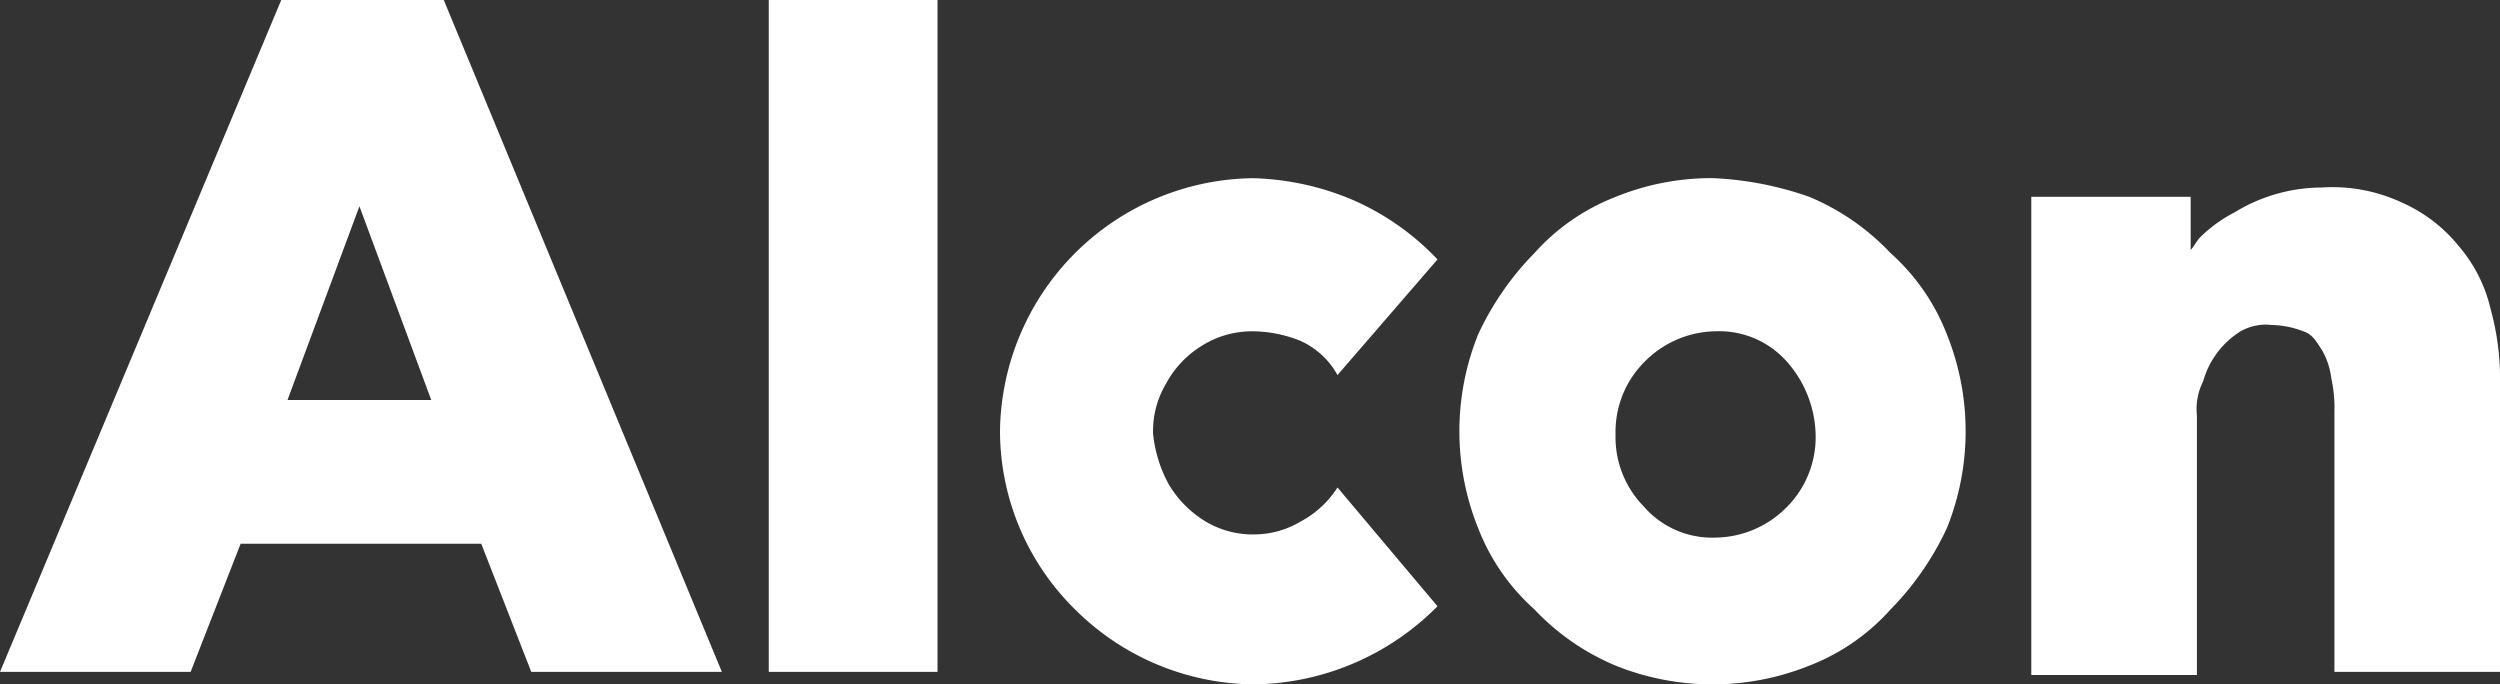
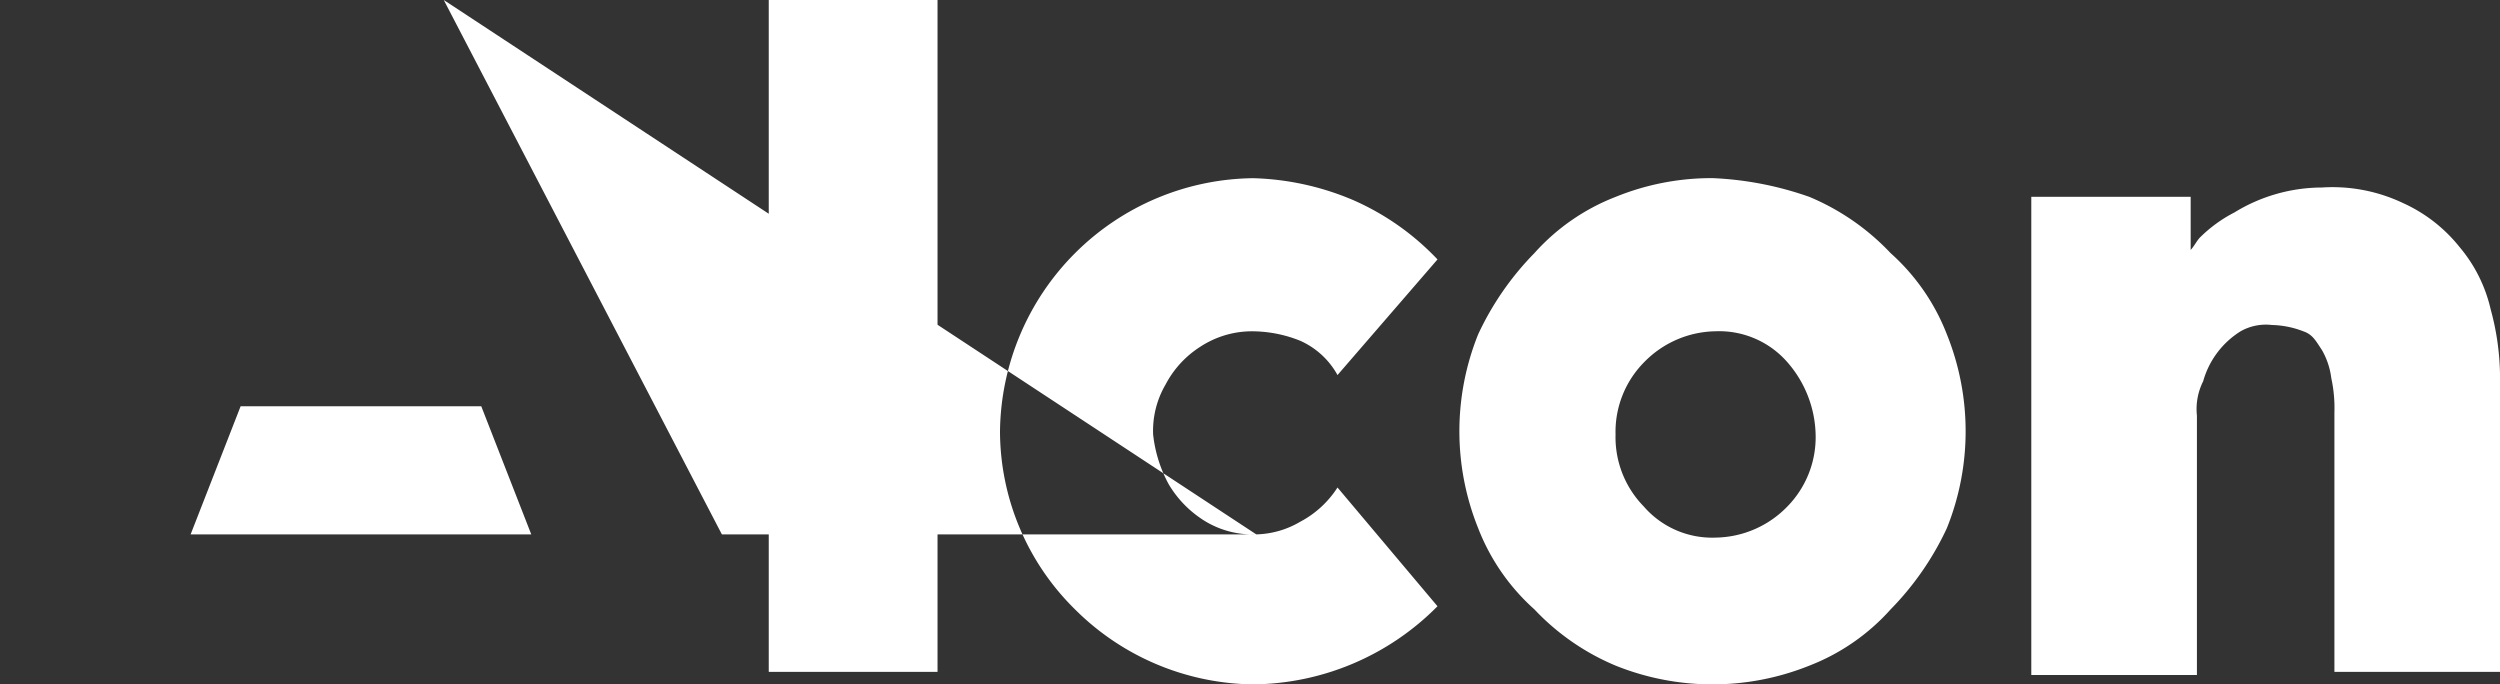
<svg xmlns="http://www.w3.org/2000/svg" width="170.335" height="46.629" viewBox="0 0 170.335 46.629">
  <rect x="0" y="0" width="170.335" height="46.629" fill="#333333" stroke="none" />
-   <path id="Path_6619" data-name="Path 6619" d="M169.7,21.079a10.059,10.059,0,0,0-2.129-4.258,10.406,10.406,0,0,0-3.833-2.981,11.208,11.208,0,0,0-5.536-1.065,11.447,11.447,0,0,0-5.962,1.7,9.454,9.454,0,0,0-2.342,1.7c-.213.213-.426.639-.639.852v-3.62H138.4V45.991h11.285V28.318a4.212,4.212,0,0,1,.426-2.342,5.877,5.877,0,0,1,2.555-3.407,3.5,3.5,0,0,1,2.129-.426,6.3,6.3,0,0,1,2.129.426c.639.213.852.639,1.277,1.278a5.088,5.088,0,0,1,.639,1.916,9.548,9.548,0,0,1,.213,2.342V45.778h11.285V25.763A17.734,17.734,0,0,0,169.7,21.079ZM123.706,29.6a6.745,6.745,0,0,1-1.916,4.9,6.931,6.931,0,0,1-4.9,2.129,6.166,6.166,0,0,1-4.9-2.129,6.745,6.745,0,0,1-1.916-4.9A6.745,6.745,0,0,1,112,24.7a6.931,6.931,0,0,1,4.9-2.129,6.166,6.166,0,0,1,4.9,2.129A7.753,7.753,0,0,1,123.706,29.6ZM116.68,12.136a17.351,17.351,0,0,0-6.6,1.278,14.4,14.4,0,0,0-5.536,3.833,19.831,19.831,0,0,0-3.833,5.536,17.69,17.69,0,0,0,0,13.2,14.4,14.4,0,0,0,3.833,5.536,16.2,16.2,0,0,0,5.536,3.833,17.69,17.69,0,0,0,13.2,0,14.4,14.4,0,0,0,5.536-3.833,19.831,19.831,0,0,0,3.833-5.536,17.69,17.69,0,0,0,0-13.2,14.4,14.4,0,0,0-3.833-5.536,16.2,16.2,0,0,0-5.536-3.833A22.691,22.691,0,0,0,116.68,12.136ZM85.594,36.409a6.248,6.248,0,0,1-3.407-.852A7.34,7.34,0,0,1,79.632,33,9.121,9.121,0,0,1,78.567,29.6a6.248,6.248,0,0,1,.852-3.407,6.769,6.769,0,0,1,2.342-2.555,6.434,6.434,0,0,1,3.407-1.065,8.827,8.827,0,0,1,3.407.639,5.418,5.418,0,0,1,2.555,2.342l6.813-7.878a17.666,17.666,0,0,0-5.749-4.045,18.643,18.643,0,0,0-6.813-1.49A17.451,17.451,0,0,0,68.134,29.383a17.072,17.072,0,0,0,5.11,12.136,17.451,17.451,0,0,0,12.136,5.11,17.881,17.881,0,0,0,12.562-5.323l-6.813-8.091a6.768,6.768,0,0,1-2.555,2.342A6.155,6.155,0,0,1,85.594,36.409ZM19.163,0,0,45.778H12.988l3.407-8.73H32.79l3.407,8.73H49.184L30.235,0Zm10.22,27.254H19.589l4.9-13.2ZM52.378,0h11.5V45.778h-11.5Z" fill="#fff" />
+   <path id="Path_6619" data-name="Path 6619" d="M169.7,21.079a10.059,10.059,0,0,0-2.129-4.258,10.406,10.406,0,0,0-3.833-2.981,11.208,11.208,0,0,0-5.536-1.065,11.447,11.447,0,0,0-5.962,1.7,9.454,9.454,0,0,0-2.342,1.7c-.213.213-.426.639-.639.852v-3.62H138.4V45.991h11.285V28.318a4.212,4.212,0,0,1,.426-2.342,5.877,5.877,0,0,1,2.555-3.407,3.5,3.5,0,0,1,2.129-.426,6.3,6.3,0,0,1,2.129.426c.639.213.852.639,1.277,1.278a5.088,5.088,0,0,1,.639,1.916,9.548,9.548,0,0,1,.213,2.342V45.778h11.285V25.763A17.734,17.734,0,0,0,169.7,21.079ZM123.706,29.6a6.745,6.745,0,0,1-1.916,4.9,6.931,6.931,0,0,1-4.9,2.129,6.166,6.166,0,0,1-4.9-2.129,6.745,6.745,0,0,1-1.916-4.9A6.745,6.745,0,0,1,112,24.7a6.931,6.931,0,0,1,4.9-2.129,6.166,6.166,0,0,1,4.9,2.129A7.753,7.753,0,0,1,123.706,29.6ZM116.68,12.136a17.351,17.351,0,0,0-6.6,1.278,14.4,14.4,0,0,0-5.536,3.833,19.831,19.831,0,0,0-3.833,5.536,17.69,17.69,0,0,0,0,13.2,14.4,14.4,0,0,0,3.833,5.536,16.2,16.2,0,0,0,5.536,3.833,17.69,17.69,0,0,0,13.2,0,14.4,14.4,0,0,0,5.536-3.833,19.831,19.831,0,0,0,3.833-5.536,17.69,17.69,0,0,0,0-13.2,14.4,14.4,0,0,0-3.833-5.536,16.2,16.2,0,0,0-5.536-3.833A22.691,22.691,0,0,0,116.68,12.136ZM85.594,36.409a6.248,6.248,0,0,1-3.407-.852A7.34,7.34,0,0,1,79.632,33,9.121,9.121,0,0,1,78.567,29.6a6.248,6.248,0,0,1,.852-3.407,6.769,6.769,0,0,1,2.342-2.555,6.434,6.434,0,0,1,3.407-1.065,8.827,8.827,0,0,1,3.407.639,5.418,5.418,0,0,1,2.555,2.342l6.813-7.878a17.666,17.666,0,0,0-5.749-4.045,18.643,18.643,0,0,0-6.813-1.49A17.451,17.451,0,0,0,68.134,29.383a17.072,17.072,0,0,0,5.11,12.136,17.451,17.451,0,0,0,12.136,5.11,17.881,17.881,0,0,0,12.562-5.323l-6.813-8.091a6.768,6.768,0,0,1-2.555,2.342A6.155,6.155,0,0,1,85.594,36.409ZH12.988l3.407-8.73H32.79l3.407,8.73H49.184L30.235,0Zm10.22,27.254H19.589l4.9-13.2ZM52.378,0h11.5V45.778h-11.5Z" fill="#fff" />
</svg>